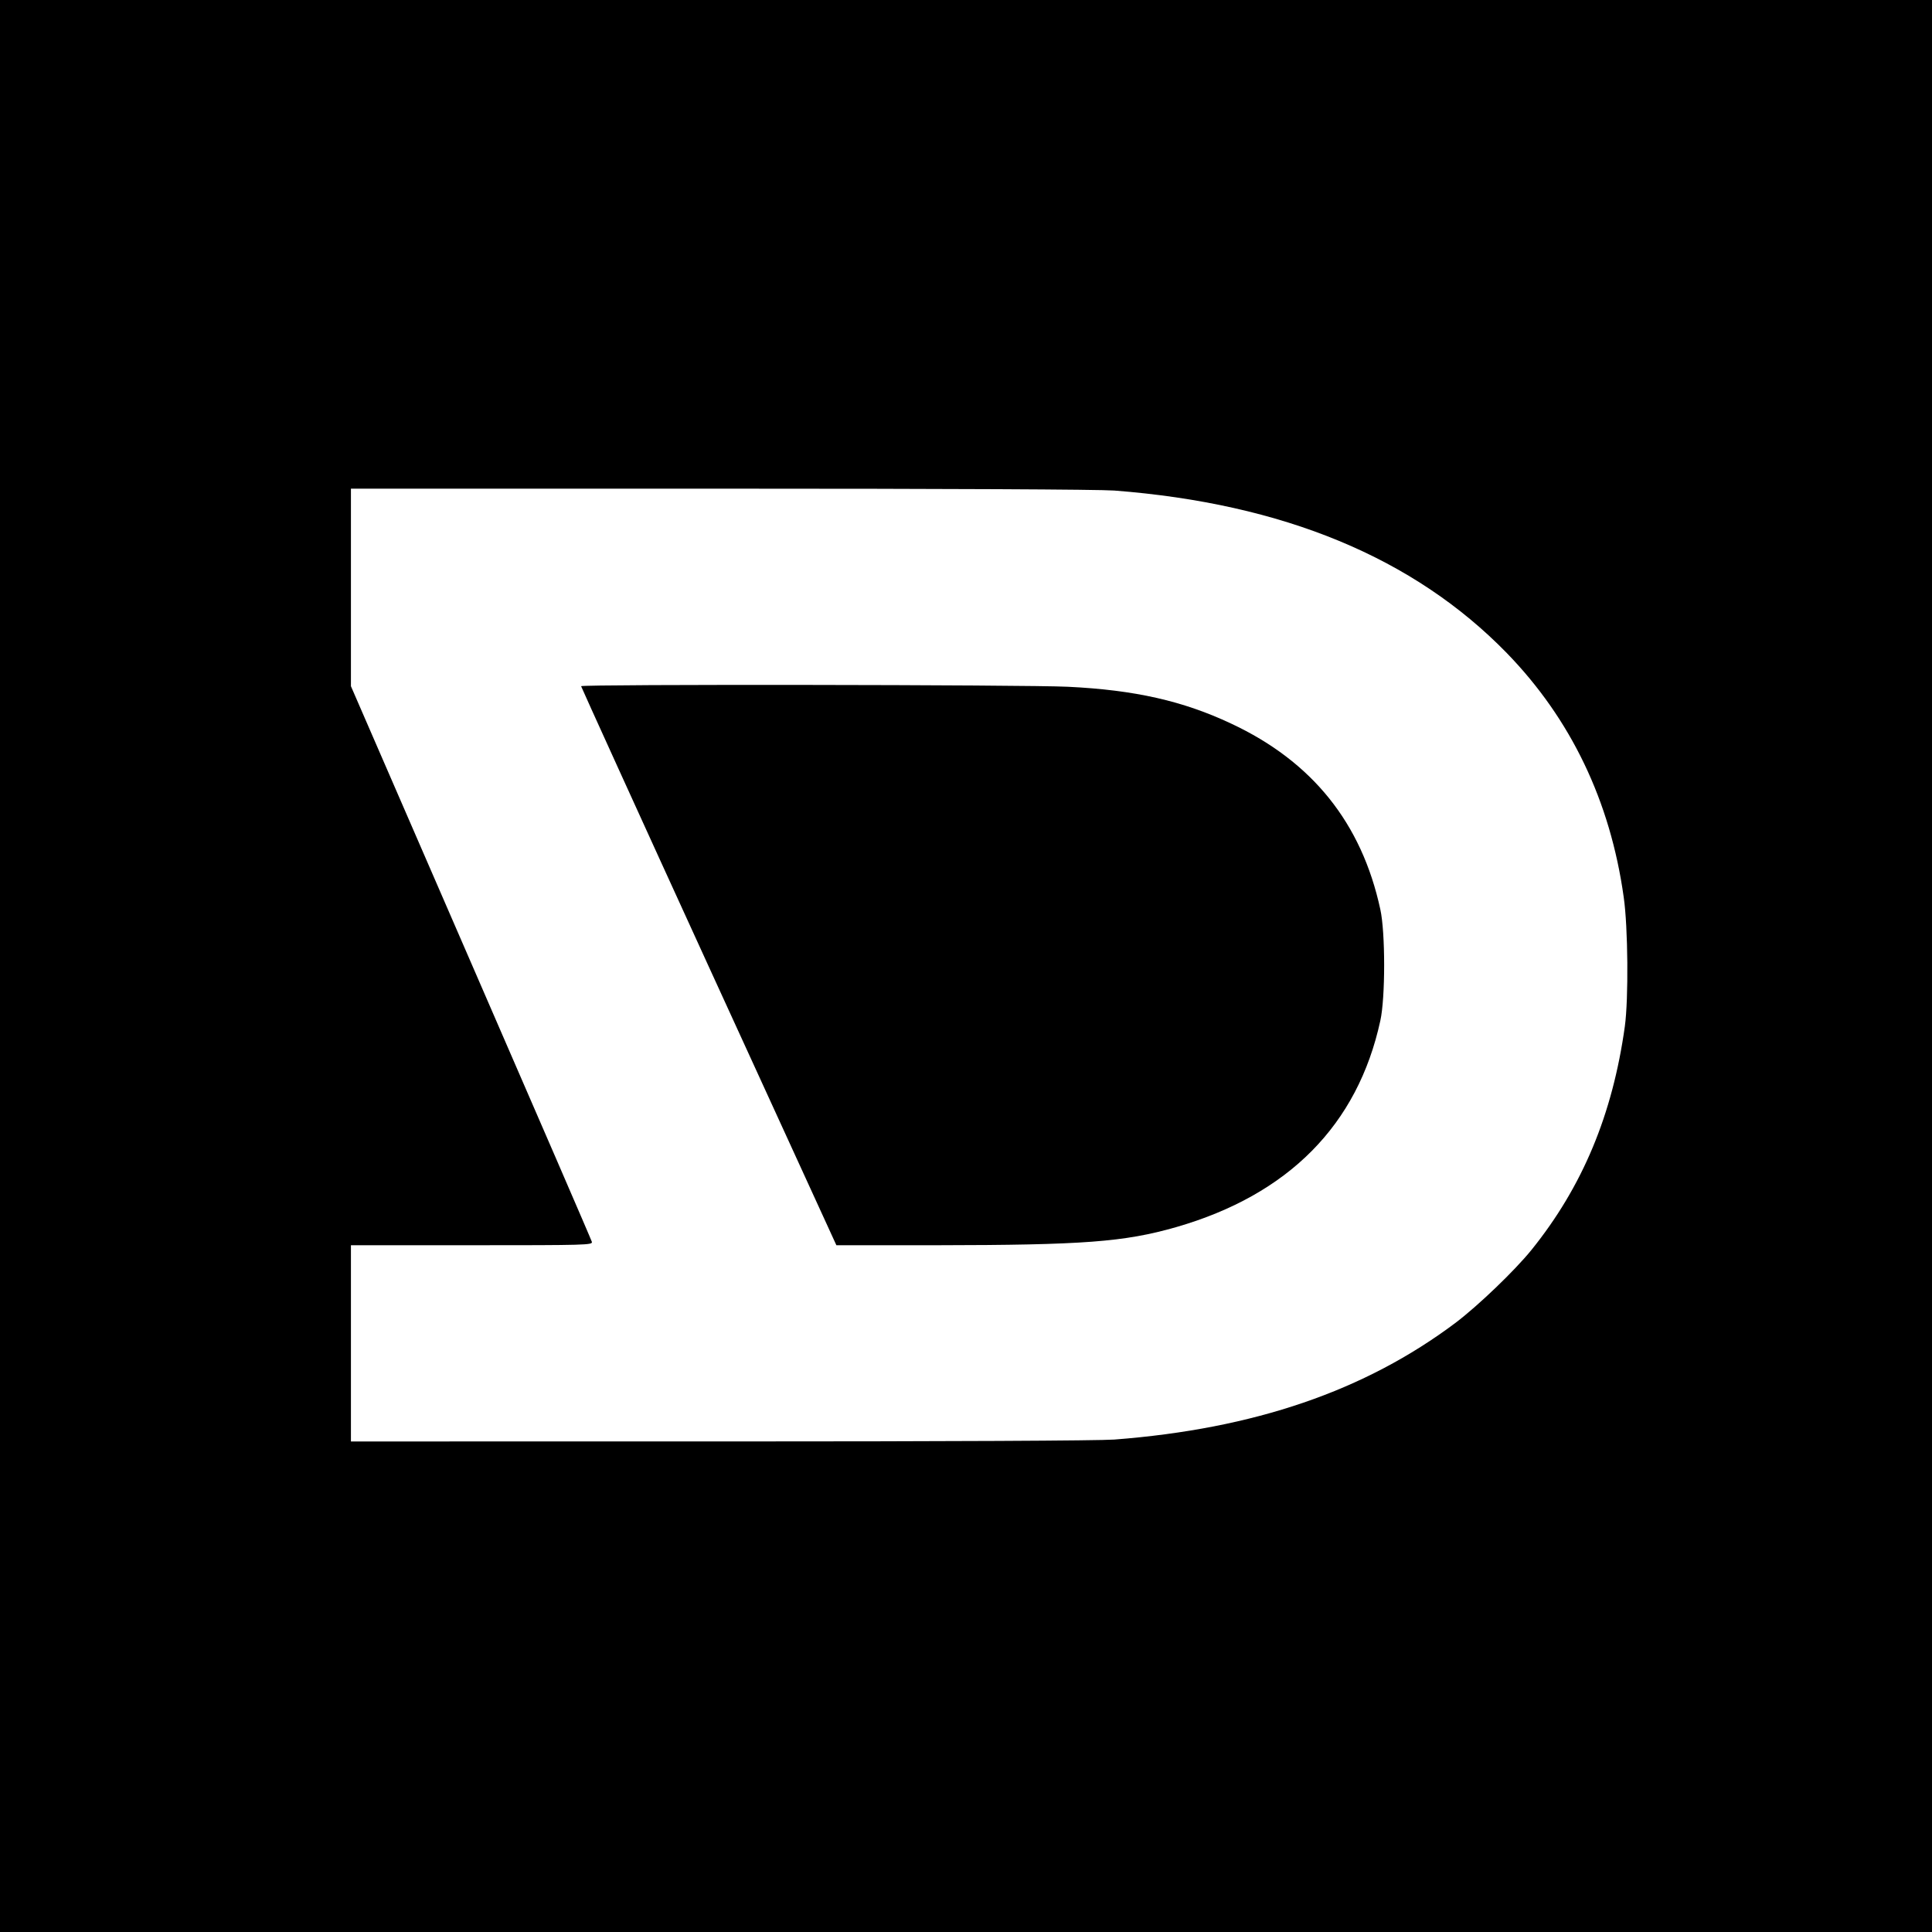
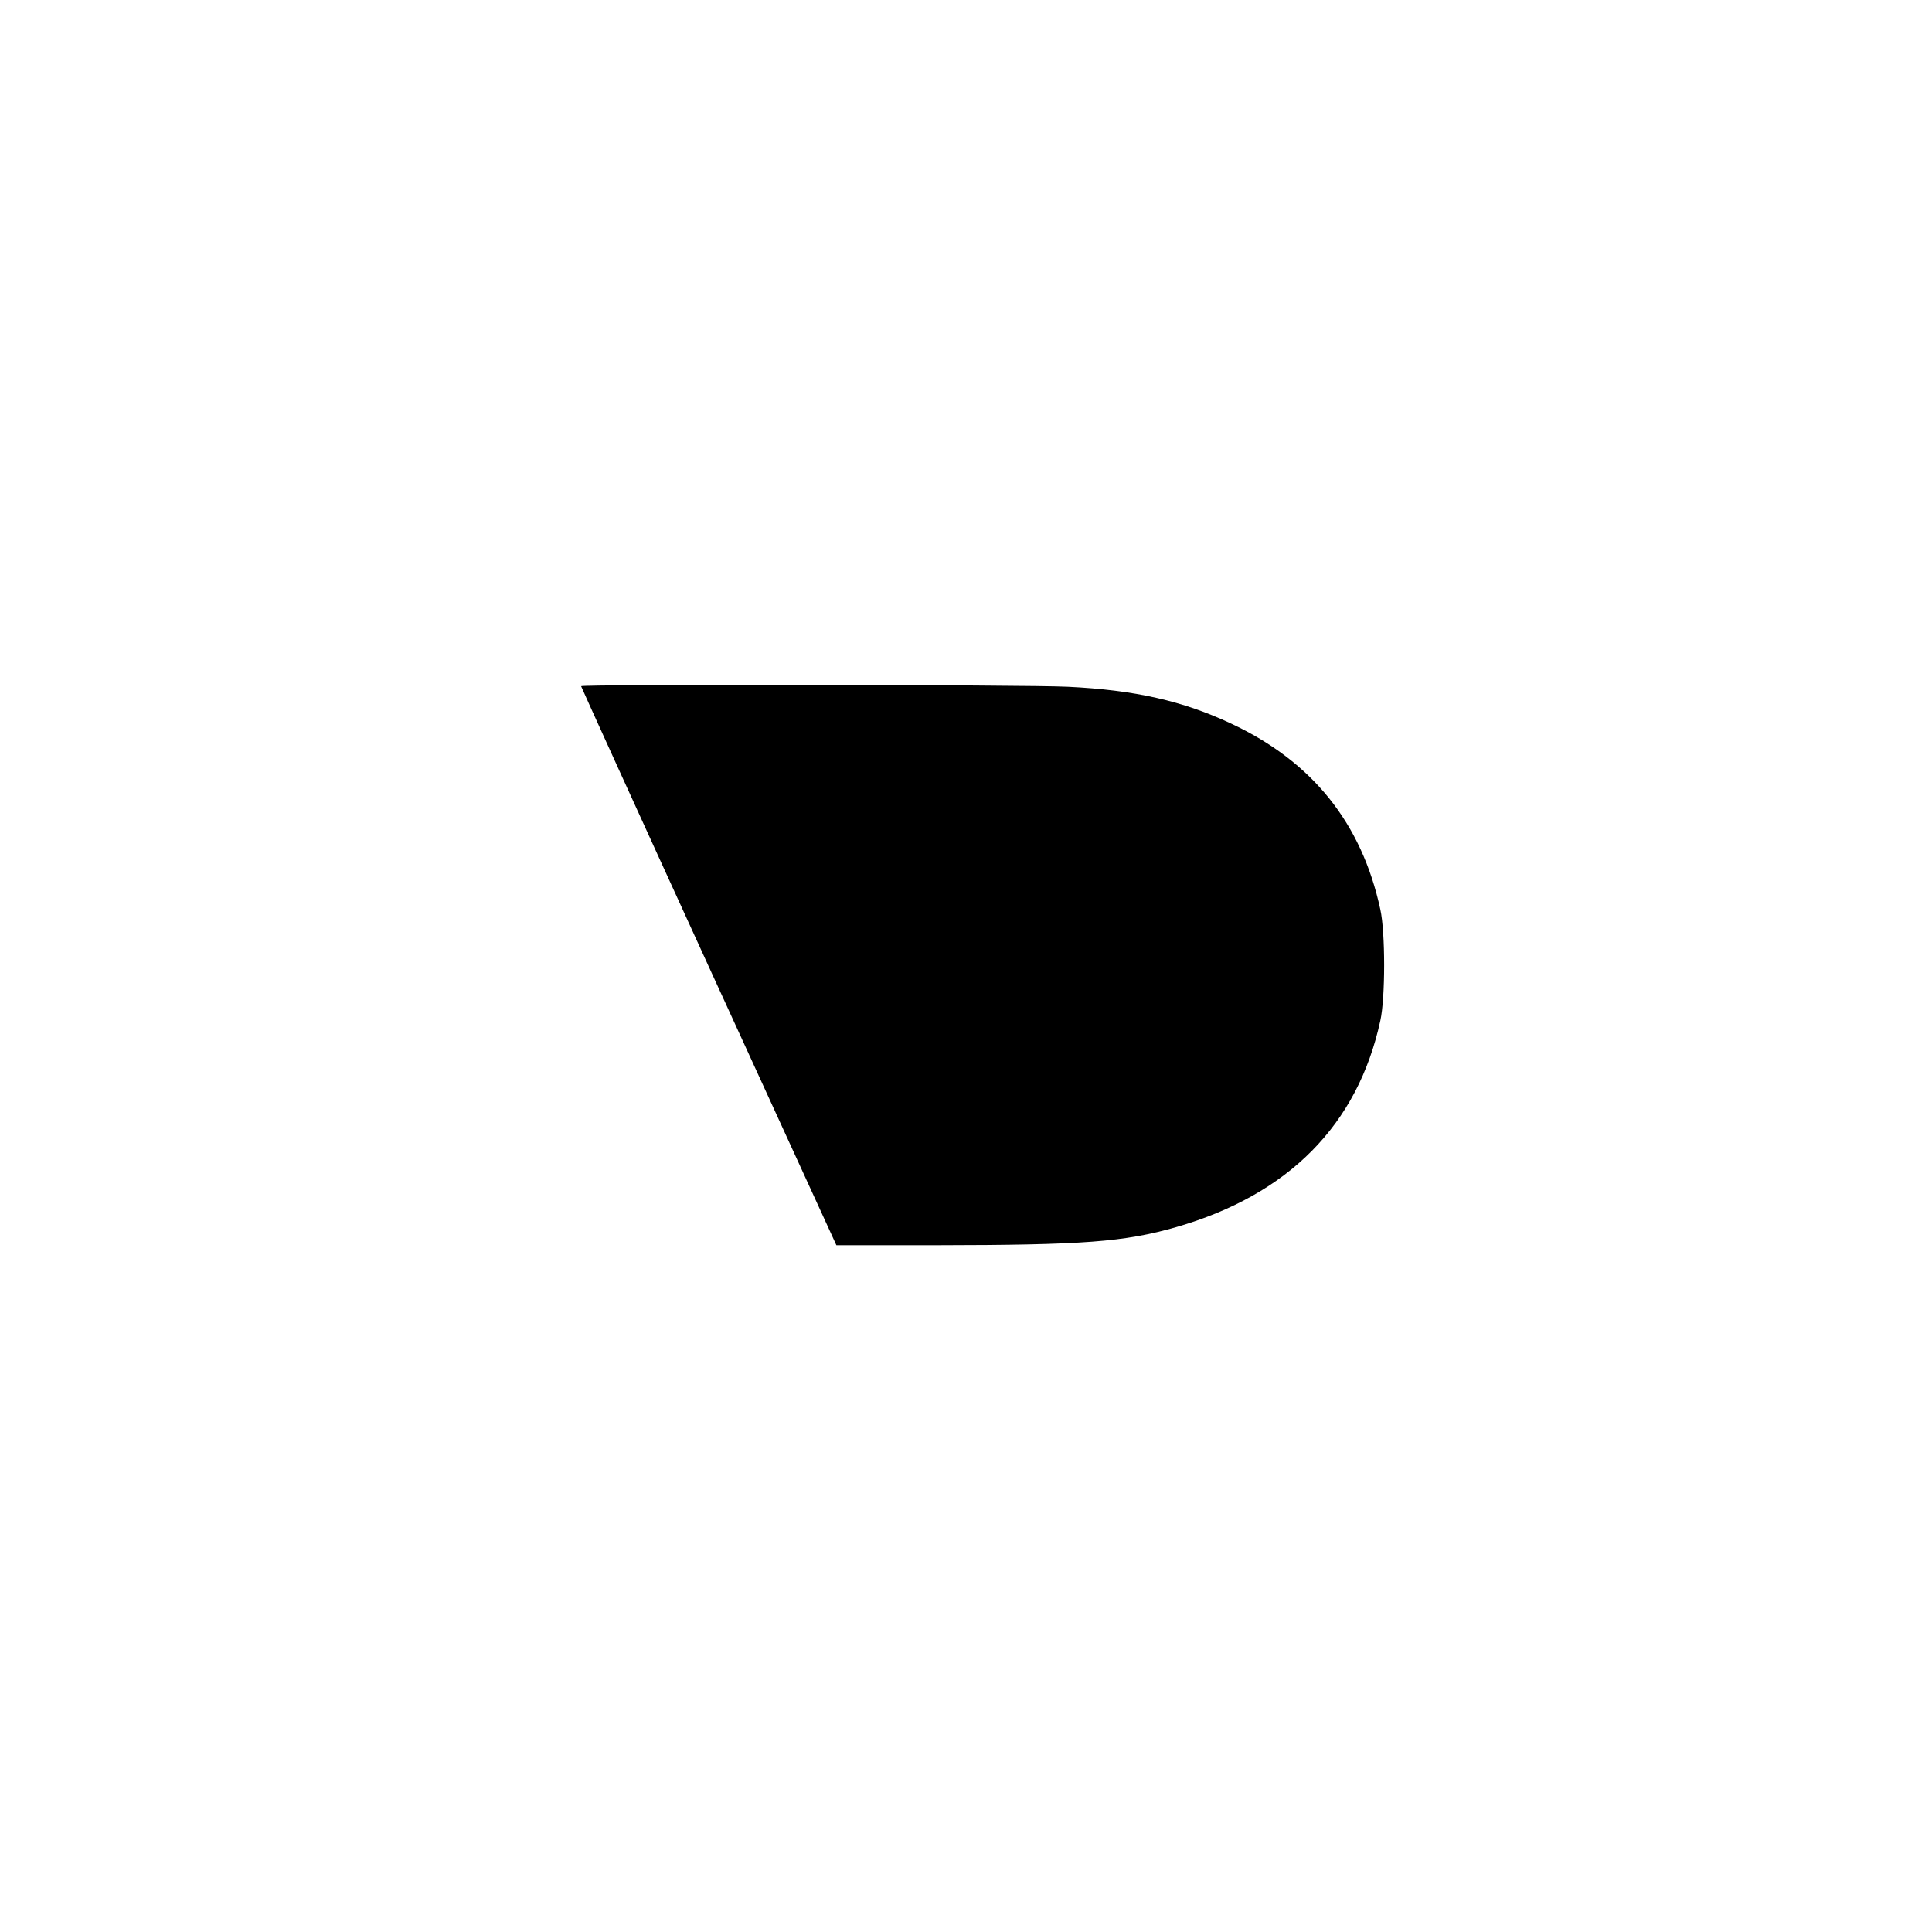
<svg xmlns="http://www.w3.org/2000/svg" version="1.0" width="1365.333" height="1365.333" viewBox="0 0 1024 1024">
-   <path d="M0 512v512h1024V0H0v512zm590.6-252c89.6 6.9 158.8 35.6 208 86.1 34 35 54.9 78.5 62 129.4 2.3 15.9 2.6 53.9.6 68.5-6.5 46.7-22.4 84.9-49.5 118.5-8.9 11-28.2 29.5-40.2 38.6-48.1 36.1-106.7 56.2-180.9 61.9-8 .6-87.8 1-208.7 1H186V660h64.1c60.6 0 64.1-.1 63.6-1.8-.2-.9-29.1-67.6-64.1-148.1L186 363.7V259h195.9c120.9 0 200.7.4 208.7 1z" />
  <path d="M308 363.7c0 .3 30.4 67.2 67.6 148.5L443.3 660h53.1c77.8-.1 99.4-1.7 127-9.6 59.6-17.2 96.2-54.2 108.2-109.4 2.7-12.2 2.7-46.8 0-59-9.9-45.8-36.1-78.4-79.1-98.5-25.5-12-51.1-17.8-86.5-19.5-21.8-1.1-258-1.4-258-.3z" />
</svg>